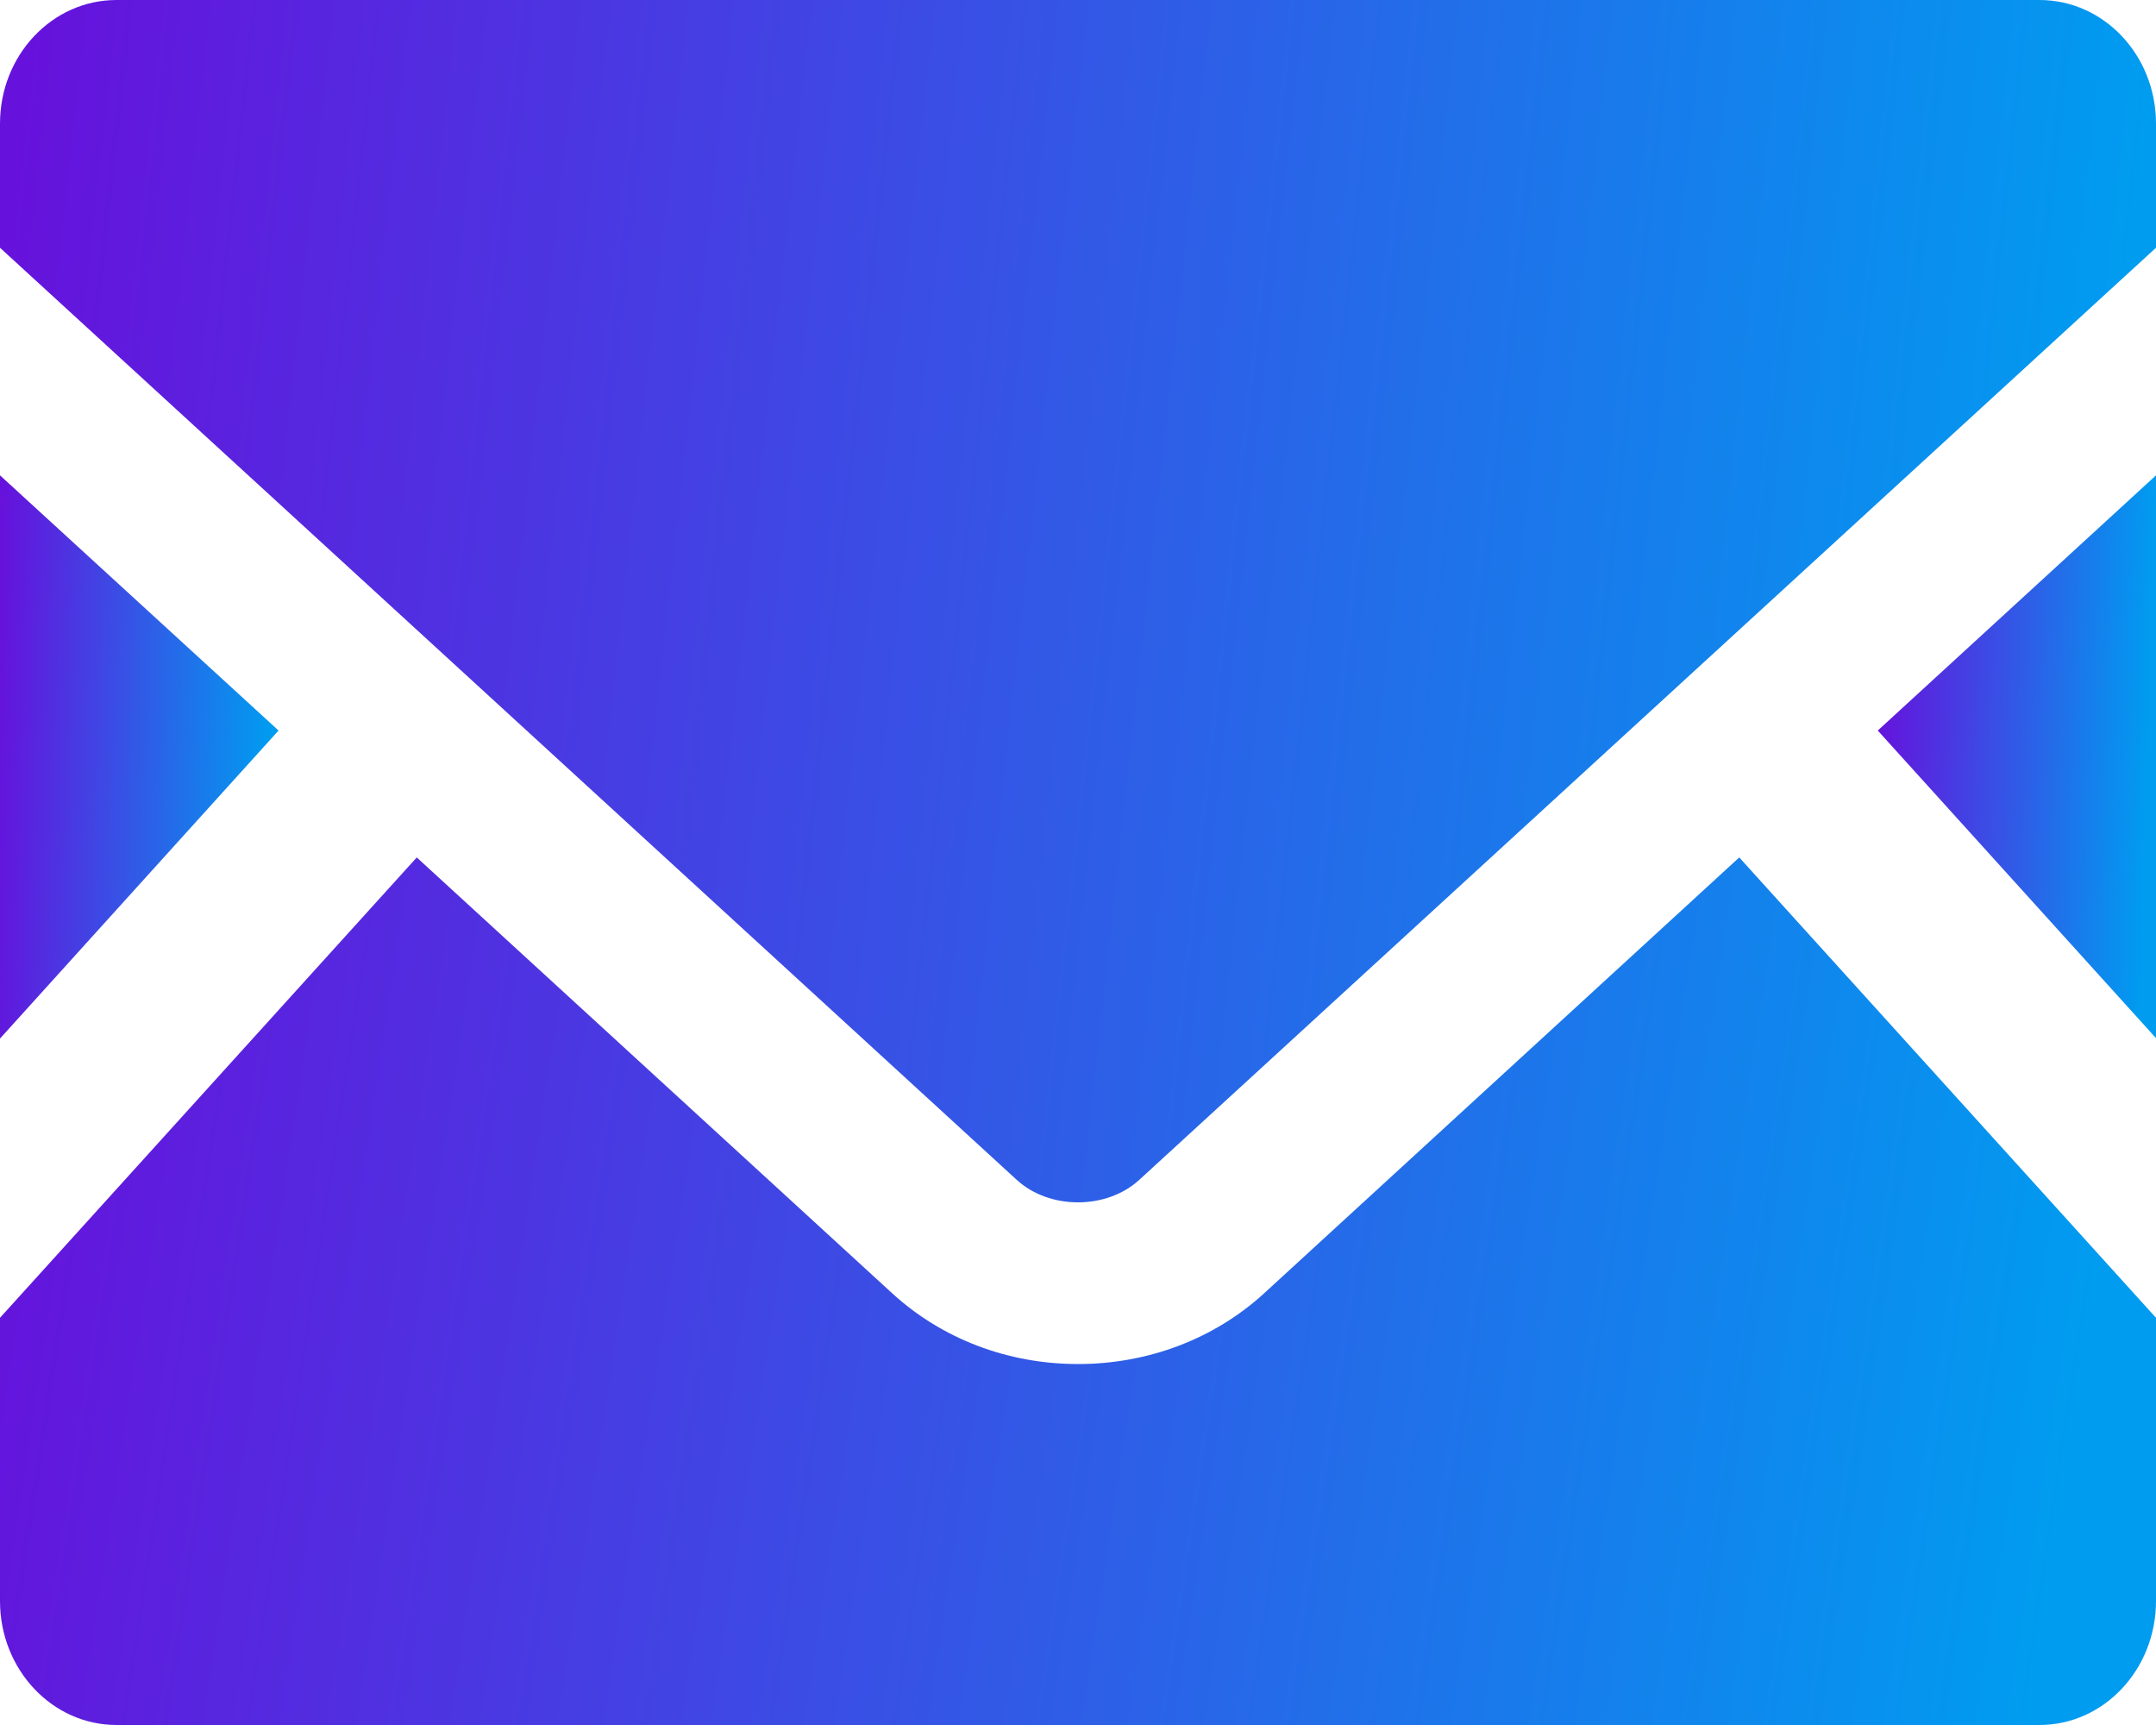
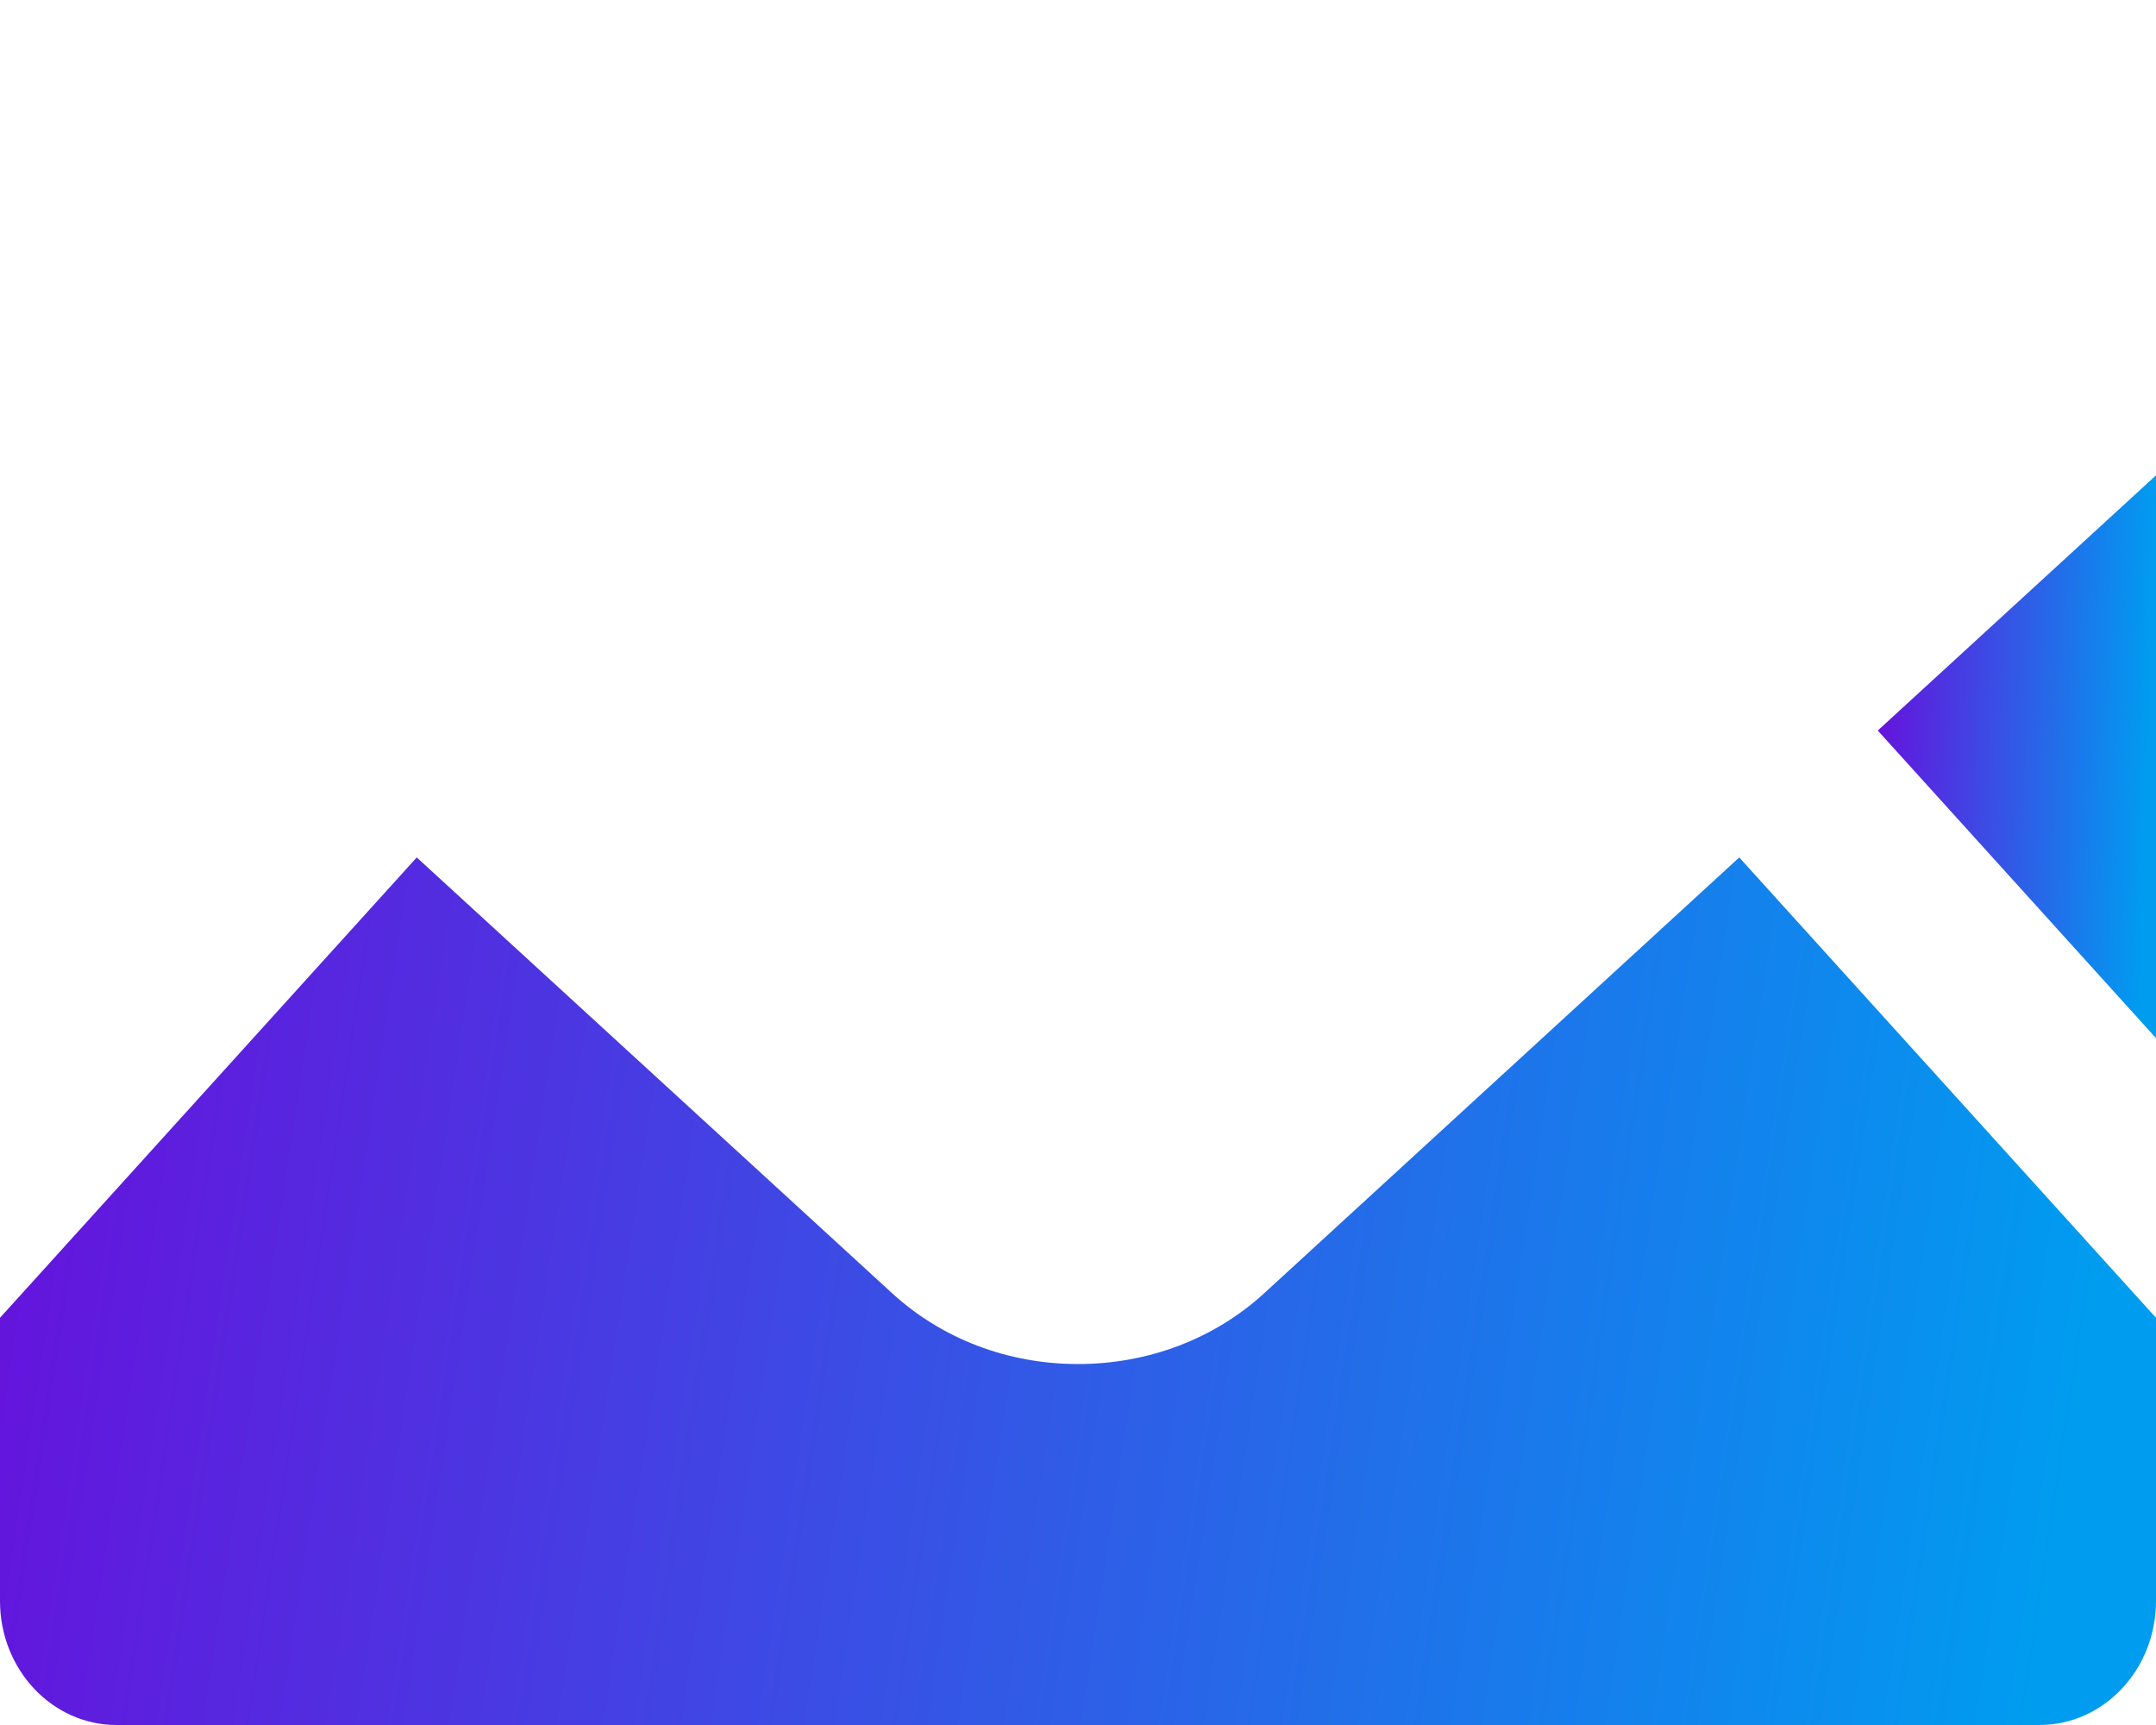
<svg xmlns="http://www.w3.org/2000/svg" width="20" height="16" viewBox="0 0 20 16" fill="none">
  <path d="M20 9.629L17.419 6.776L20 4.409V9.629Z" fill="url(#paint0_linear_15_761)" />
-   <path d="M2.584 6.776L0 9.633V4.409L2.584 6.776Z" fill="url(#paint1_linear_15_761)" />
  <path d="M20 12.223V14.85C20 15.485 19.516 16 18.919 16H1.081C0.484 16 0 15.485 0 14.85V12.223L3.866 7.953L8.281 12C8.741 12.419 9.35 12.652 10 12.652C10.65 12.652 11.262 12.419 11.722 12L16.134 7.953L20 12.223Z" fill="url(#paint2_linear_15_761)" />
-   <path d="M20 1.147V2.298L10.569 10.943C10.265 11.222 9.734 11.222 9.431 10.943L0 2.298V1.147C0 0.512 0.484 0 1.081 0H18.919C19.516 0 20 0.512 20 1.147Z" fill="url(#paint3_linear_15_761)" />
  <defs>
    <linearGradient id="paint0_linear_15_761" x1="17.419" y1="5.762" x2="19.961" y2="5.839" gradientUnits="userSpaceOnUse">
      <stop stop-color="#6612DC" />
      <stop offset="1" stop-color="#009CF0" />
    </linearGradient>
    <linearGradient id="paint1_linear_15_761" x1="1.13128e-09" y1="5.763" x2="2.546" y2="5.84" gradientUnits="userSpaceOnUse">
      <stop stop-color="#6612DC" />
      <stop offset="1" stop-color="#009CF0" />
    </linearGradient>
    <linearGradient id="paint2_linear_15_761" x1="8.75477e-09" y1="10.04" x2="19.277" y2="12.964" gradientUnits="userSpaceOnUse">
      <stop stop-color="#6612DC" />
      <stop offset="1" stop-color="#009CF0" />
    </linearGradient>
    <linearGradient id="paint3_linear_15_761" x1="8.75477e-09" y1="2.891" x2="19.487" y2="5.024" gradientUnits="userSpaceOnUse">
      <stop stop-color="#6612DC" />
      <stop offset="1" stop-color="#009CF0" />
    </linearGradient>
  </defs>
</svg>